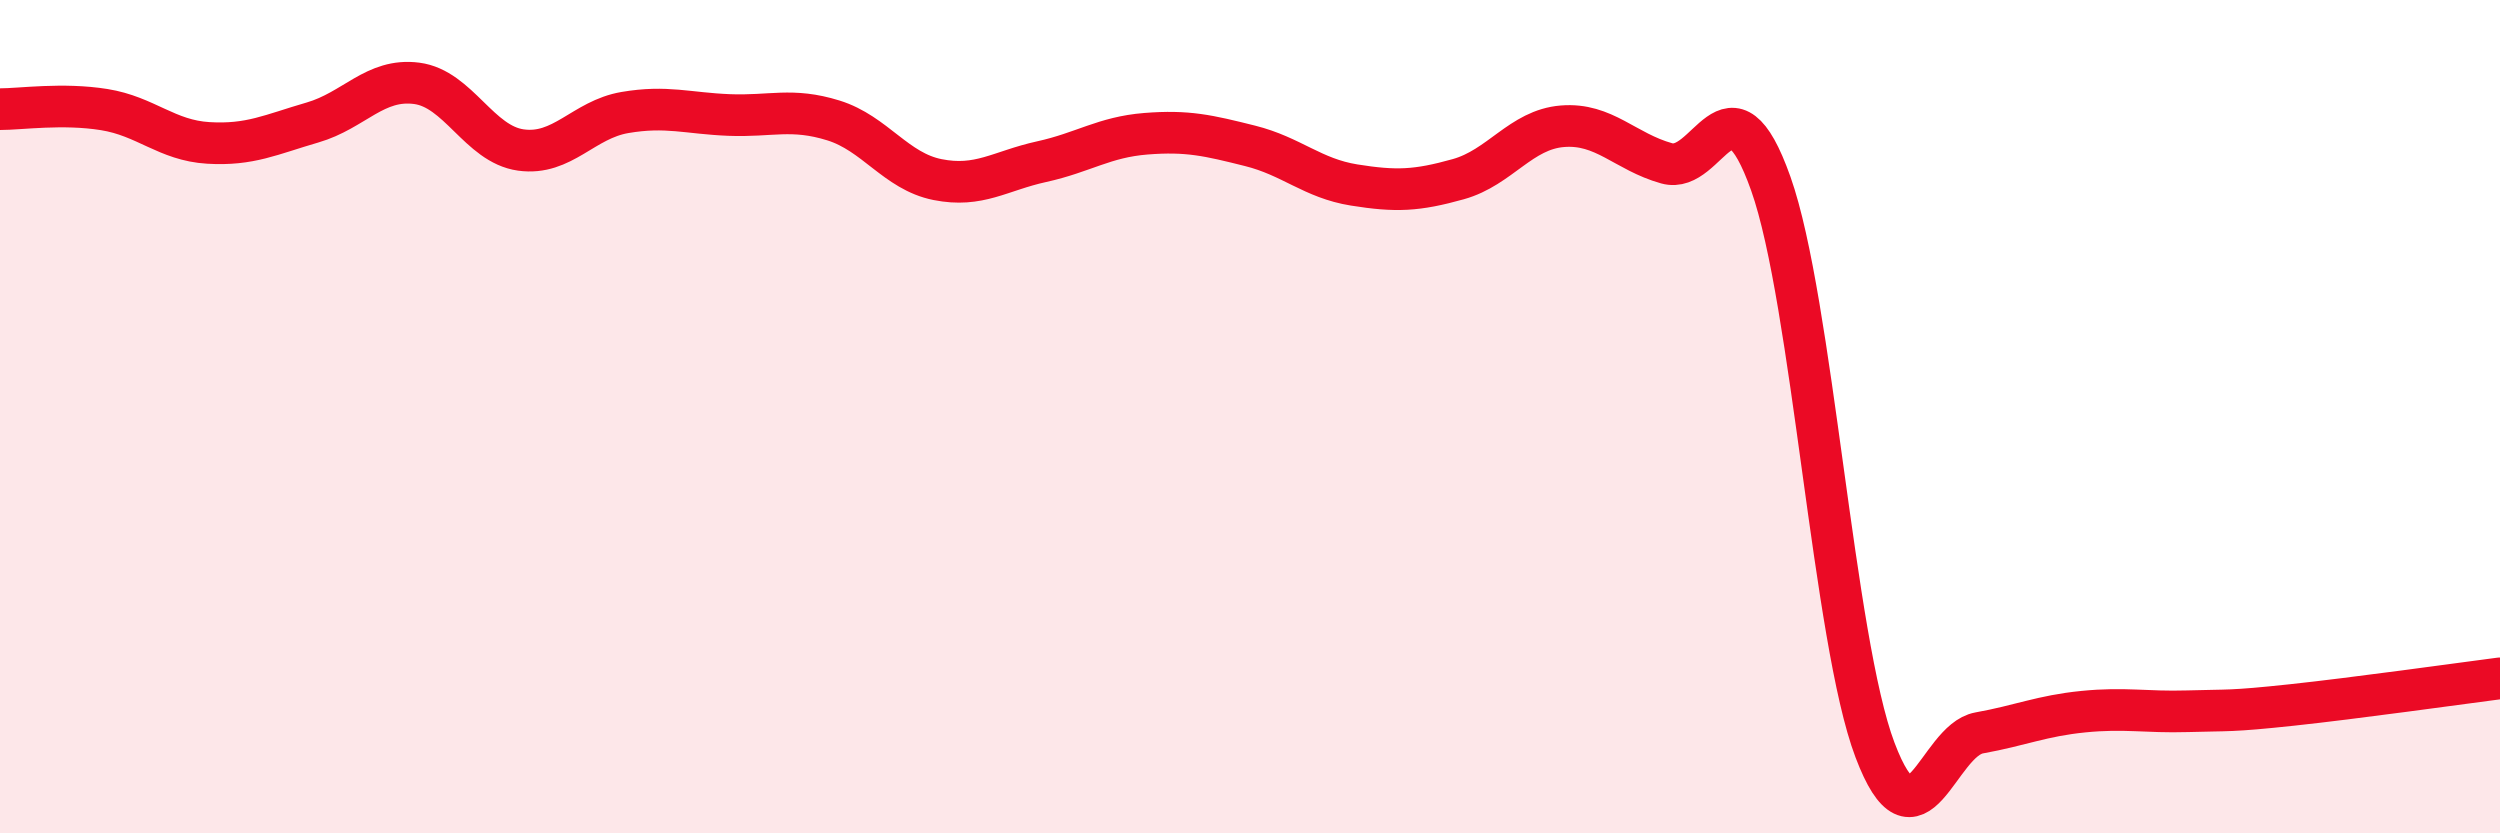
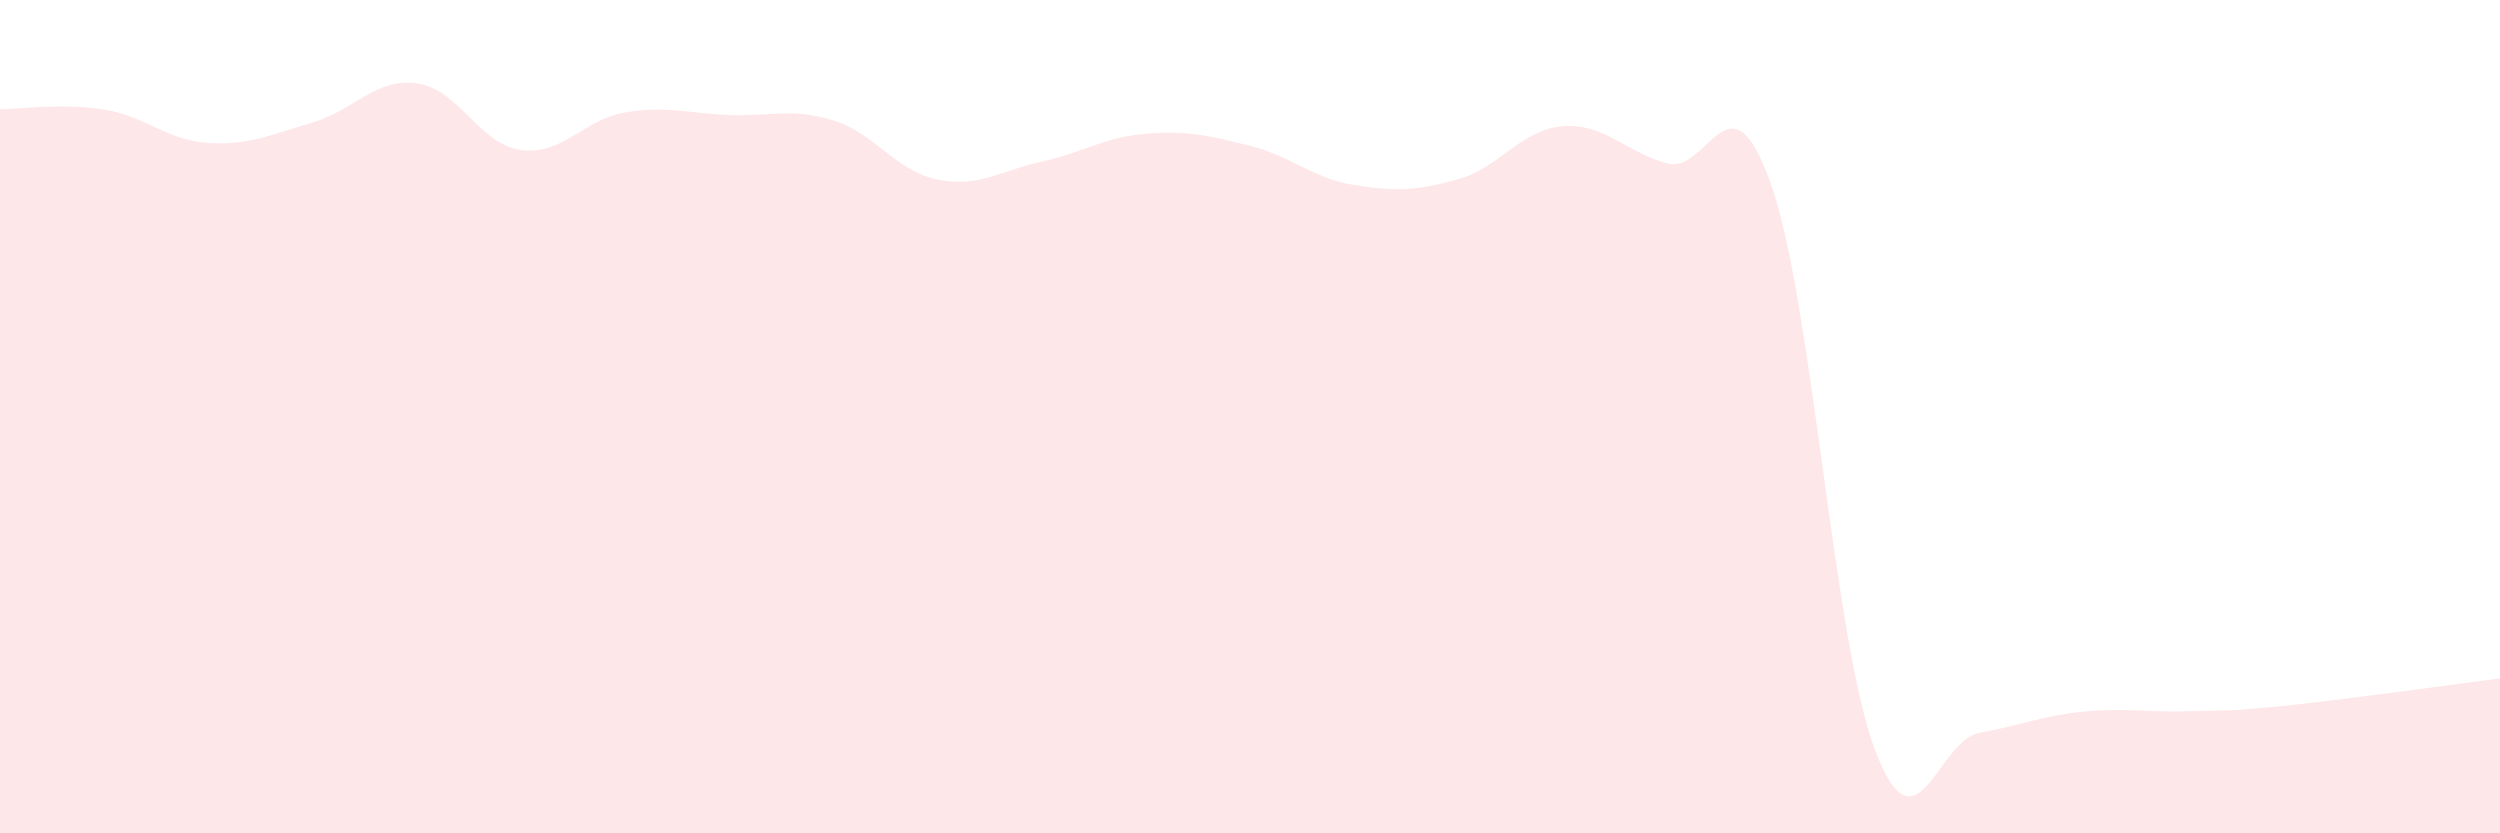
<svg xmlns="http://www.w3.org/2000/svg" width="60" height="20" viewBox="0 0 60 20">
  <path d="M 0,2.62 C 0.5,2.62 1.5,2.47 2.5,2.63 C 3.5,2.79 4,3.37 5,3.43 C 6,3.49 6.5,3.23 7.5,2.94 C 8.5,2.65 9,1.87 10,2 C 11,2.13 11.5,3.46 12.5,3.6 C 13.5,3.74 14,2.87 15,2.7 C 16,2.53 16.5,2.72 17.5,2.76 C 18.5,2.8 19,2.58 20,2.89 C 21,3.2 21.5,4.11 22.5,4.31 C 23.5,4.51 24,4.1 25,3.88 C 26,3.66 26.5,3.29 27.5,3.21 C 28.5,3.13 29,3.25 30,3.5 C 31,3.75 31.5,4.28 32.5,4.44 C 33.5,4.6 34,4.58 35,4.3 C 36,4.02 36.5,3.11 37.5,3.03 C 38.5,2.95 39,3.64 40,3.92 C 41,4.2 41.5,1.59 42.5,4.41 C 43.5,7.23 44,15.36 45,18 C 46,20.64 46.5,17.77 47.5,17.59 C 48.5,17.41 49,17.18 50,17.08 C 51,16.98 51.5,17.1 52.5,17.07 C 53.5,17.04 53.5,17.08 55,16.92 C 56.5,16.76 59,16.41 60,16.28L60 20L0 20Z" fill="#EB0A25" opacity="0.1" stroke-linecap="round" stroke-linejoin="round" />
-   <path d="M 0,2.62 C 0.5,2.62 1.5,2.47 2.5,2.63 C 3.5,2.79 4,3.37 5,3.43 C 6,3.49 6.5,3.23 7.5,2.94 C 8.5,2.65 9,1.87 10,2 C 11,2.13 11.5,3.46 12.5,3.6 C 13.5,3.74 14,2.87 15,2.7 C 16,2.53 16.5,2.72 17.5,2.76 C 18.5,2.8 19,2.58 20,2.89 C 21,3.2 21.5,4.11 22.5,4.31 C 23.5,4.51 24,4.1 25,3.88 C 26,3.66 26.5,3.29 27.5,3.21 C 28.5,3.13 29,3.25 30,3.5 C 31,3.75 31.5,4.28 32.5,4.44 C 33.5,4.6 34,4.58 35,4.3 C 36,4.02 36.5,3.11 37.5,3.03 C 38.5,2.95 39,3.64 40,3.92 C 41,4.2 41.5,1.59 42.5,4.41 C 43.5,7.23 44,15.36 45,18 C 46,20.64 46.5,17.77 47.5,17.59 C 48.5,17.41 49,17.18 50,17.08 C 51,16.98 51.5,17.1 52.5,17.07 C 53.5,17.04 53.5,17.08 55,16.92 C 56.5,16.76 59,16.41 60,16.28" stroke="#EB0A25" stroke-width="1" fill="none" stroke-linecap="round" stroke-linejoin="round" />
</svg>